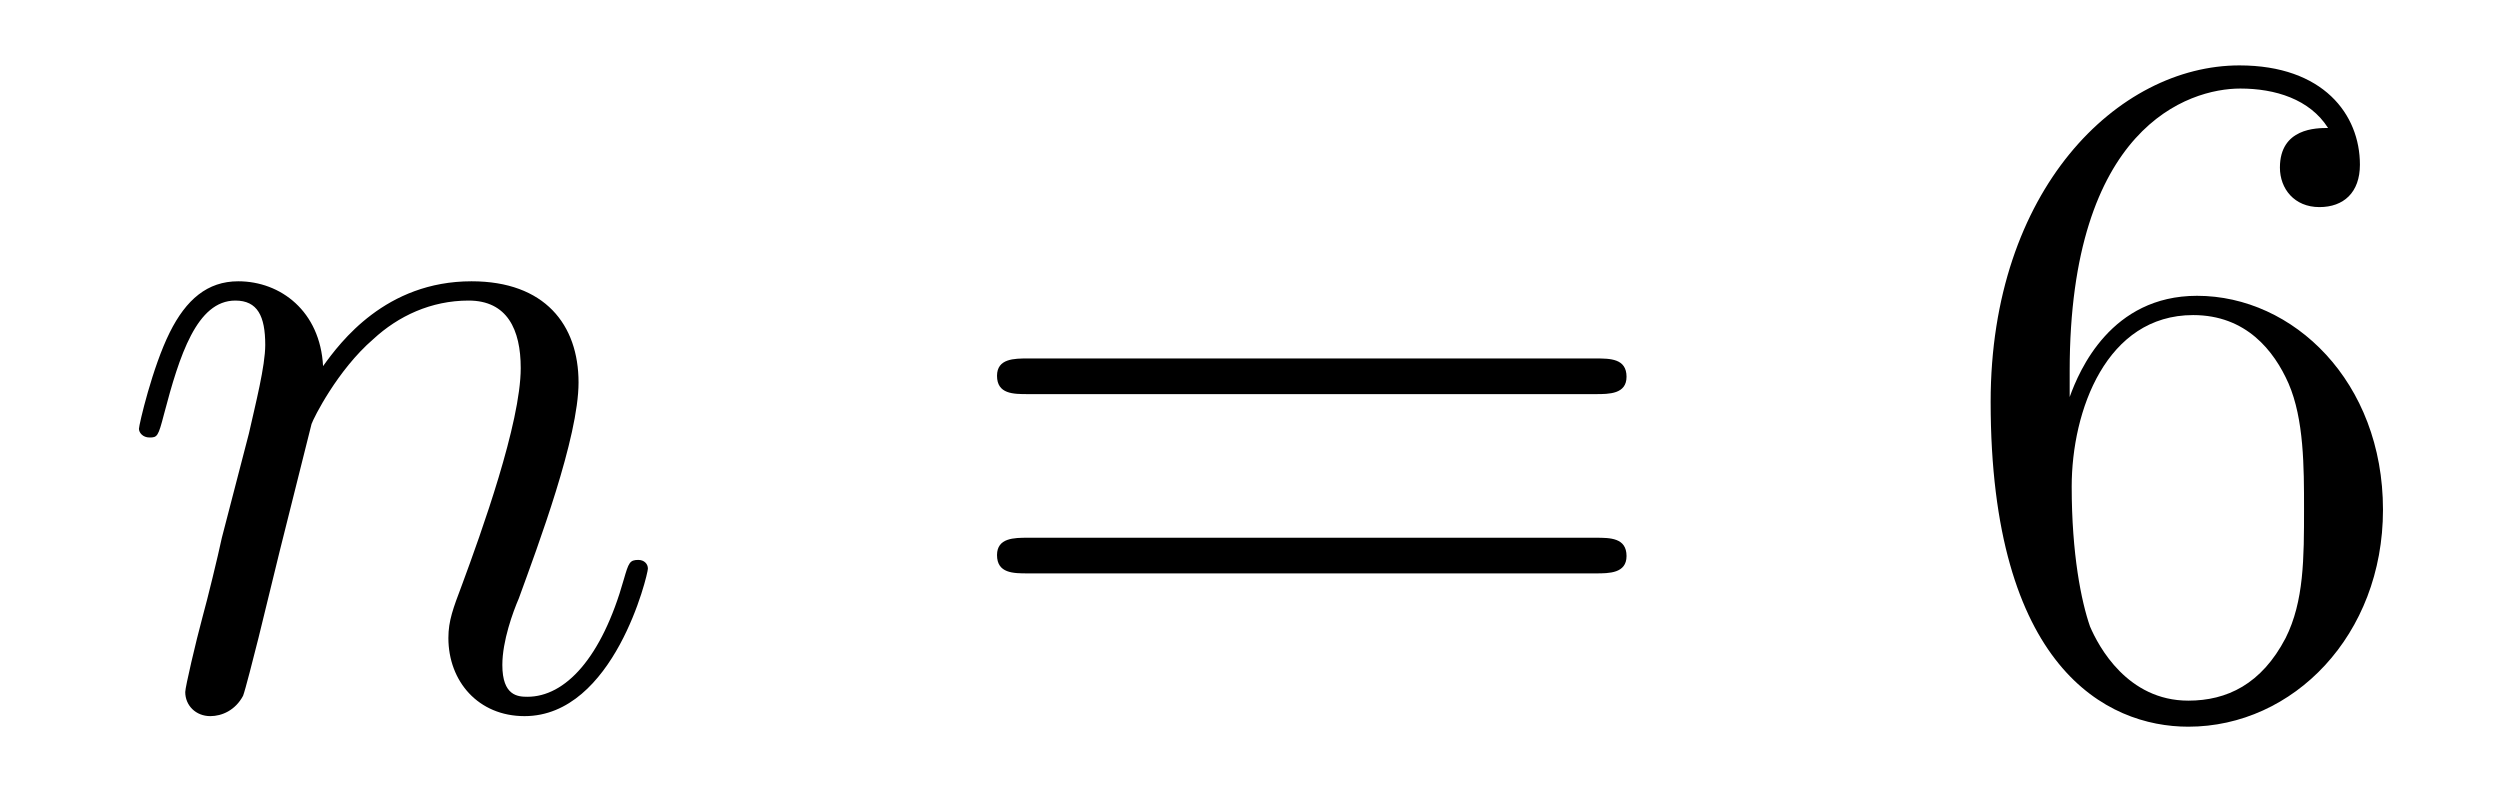
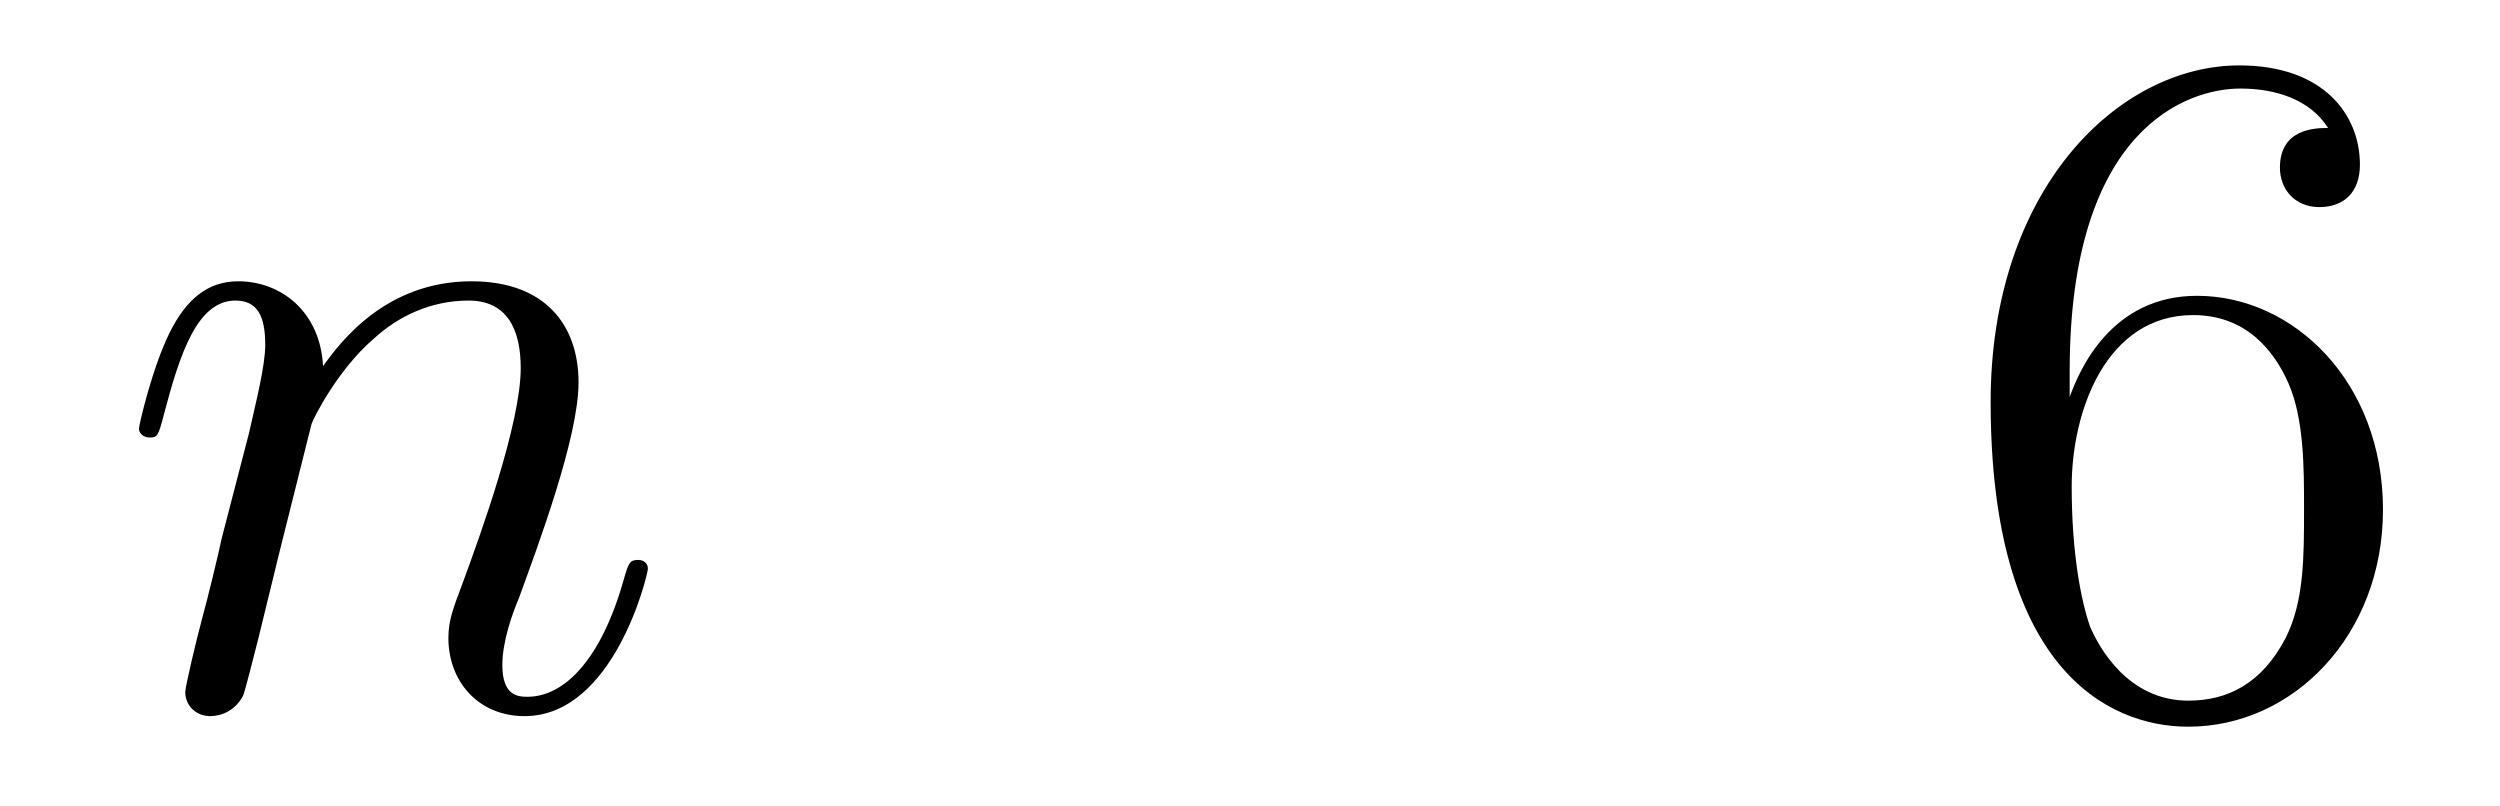
<svg xmlns="http://www.w3.org/2000/svg" height="10pt" version="1.1" viewBox="0 -10 31 10" width="31pt">
  <g id="page1">
    <g transform="matrix(1 0 0 1 -127 653)">
      <path d="M130.863 -657.742C130.887 -657.814 131.185 -658.412 131.628 -658.794C131.938 -659.081 132.345 -659.273 132.811 -659.273C133.289 -659.273 133.457 -658.914 133.457 -658.436C133.457 -657.754 132.967 -656.392 132.728 -655.746C132.62 -655.459 132.56 -655.304 132.56 -655.089C132.56 -654.551 132.931 -654.12 133.504 -654.12C134.616 -654.12 135.034 -655.878 135.034 -655.949C135.034 -656.009 134.987 -656.057 134.915 -656.057C134.808 -656.057 134.795 -656.021 134.736 -655.818C134.461 -654.838 134.007 -654.36 133.54 -654.36C133.421 -654.36 133.229 -654.372 133.229 -654.754C133.229 -655.053 133.361 -655.412 133.433 -655.579C133.672 -656.236 134.174 -657.575 134.174 -658.257C134.174 -658.974 133.755 -659.512 132.847 -659.512C131.783 -659.512 131.221 -658.759 131.006 -658.46C130.97 -659.141 130.48 -659.512 129.954 -659.512C129.572 -659.512 129.308 -659.285 129.105 -658.878C128.89 -658.448 128.723 -657.731 128.723 -657.683C128.723 -657.635 128.771 -657.575 128.854 -657.575C128.95 -657.575 128.962 -657.587 129.033 -657.862C129.225 -658.591 129.44 -659.273 129.918 -659.273C130.193 -659.273 130.289 -659.081 130.289 -658.723C130.289 -658.46 130.169 -657.993 130.086 -657.623L129.751 -656.332C129.703 -656.105 129.572 -655.567 129.512 -655.352C129.428 -655.041 129.297 -654.479 129.297 -654.419C129.297 -654.252 129.428 -654.12 129.608 -654.12C129.751 -654.12 129.918 -654.192 130.014 -654.372C130.038 -654.431 130.145 -654.85 130.205 -655.089L130.468 -656.165L130.863 -657.742Z" fill-rule="evenodd" />
-       <path d="M146.786 -658.113C146.953 -658.113 147.169 -658.113 147.169 -658.328C147.169 -658.555 146.965 -658.555 146.786 -658.555H139.745C139.578 -658.555 139.363 -658.555 139.363 -658.34C139.363 -658.113 139.566 -658.113 139.745 -658.113H146.786ZM146.786 -655.89C146.953 -655.89 147.169 -655.89 147.169 -656.105C147.169 -656.332 146.965 -656.332 146.786 -656.332H139.745C139.578 -656.332 139.363 -656.332 139.363 -656.117C139.363 -655.89 139.566 -655.89 139.745 -655.89H146.786Z" fill-rule="evenodd" />
      <path d="M152.664 -658.4C152.664 -661.424 154.135 -661.902 154.78 -661.902C155.211 -661.902 155.641 -661.771 155.868 -661.413C155.725 -661.413 155.271 -661.413 155.271 -660.922C155.271 -660.659 155.45 -660.432 155.761 -660.432C156.06 -660.432 156.263 -660.612 156.263 -660.958C156.263 -661.58 155.809 -662.189 154.769 -662.189C153.262 -662.189 151.684 -660.648 151.684 -658.017C151.684 -654.73 153.119 -653.989 154.135 -653.989C155.438 -653.989 156.549 -655.125 156.549 -656.679C156.549 -658.268 155.438 -659.332 154.243 -659.332C153.179 -659.332 152.784 -658.412 152.664 -658.077V-658.4ZM154.135 -654.312C153.382 -654.312 153.023 -654.981 152.916 -655.232C152.808 -655.543 152.689 -656.129 152.689 -656.966C152.689 -657.91 153.119 -659.093 154.195 -659.093C154.852 -659.093 155.199 -658.651 155.378 -658.245C155.57 -657.802 155.57 -657.205 155.57 -656.691C155.57 -656.081 155.57 -655.543 155.342 -655.089C155.043 -654.515 154.613 -654.312 154.135 -654.312Z" fill-rule="evenodd" />
    </g>
  </g>
</svg>